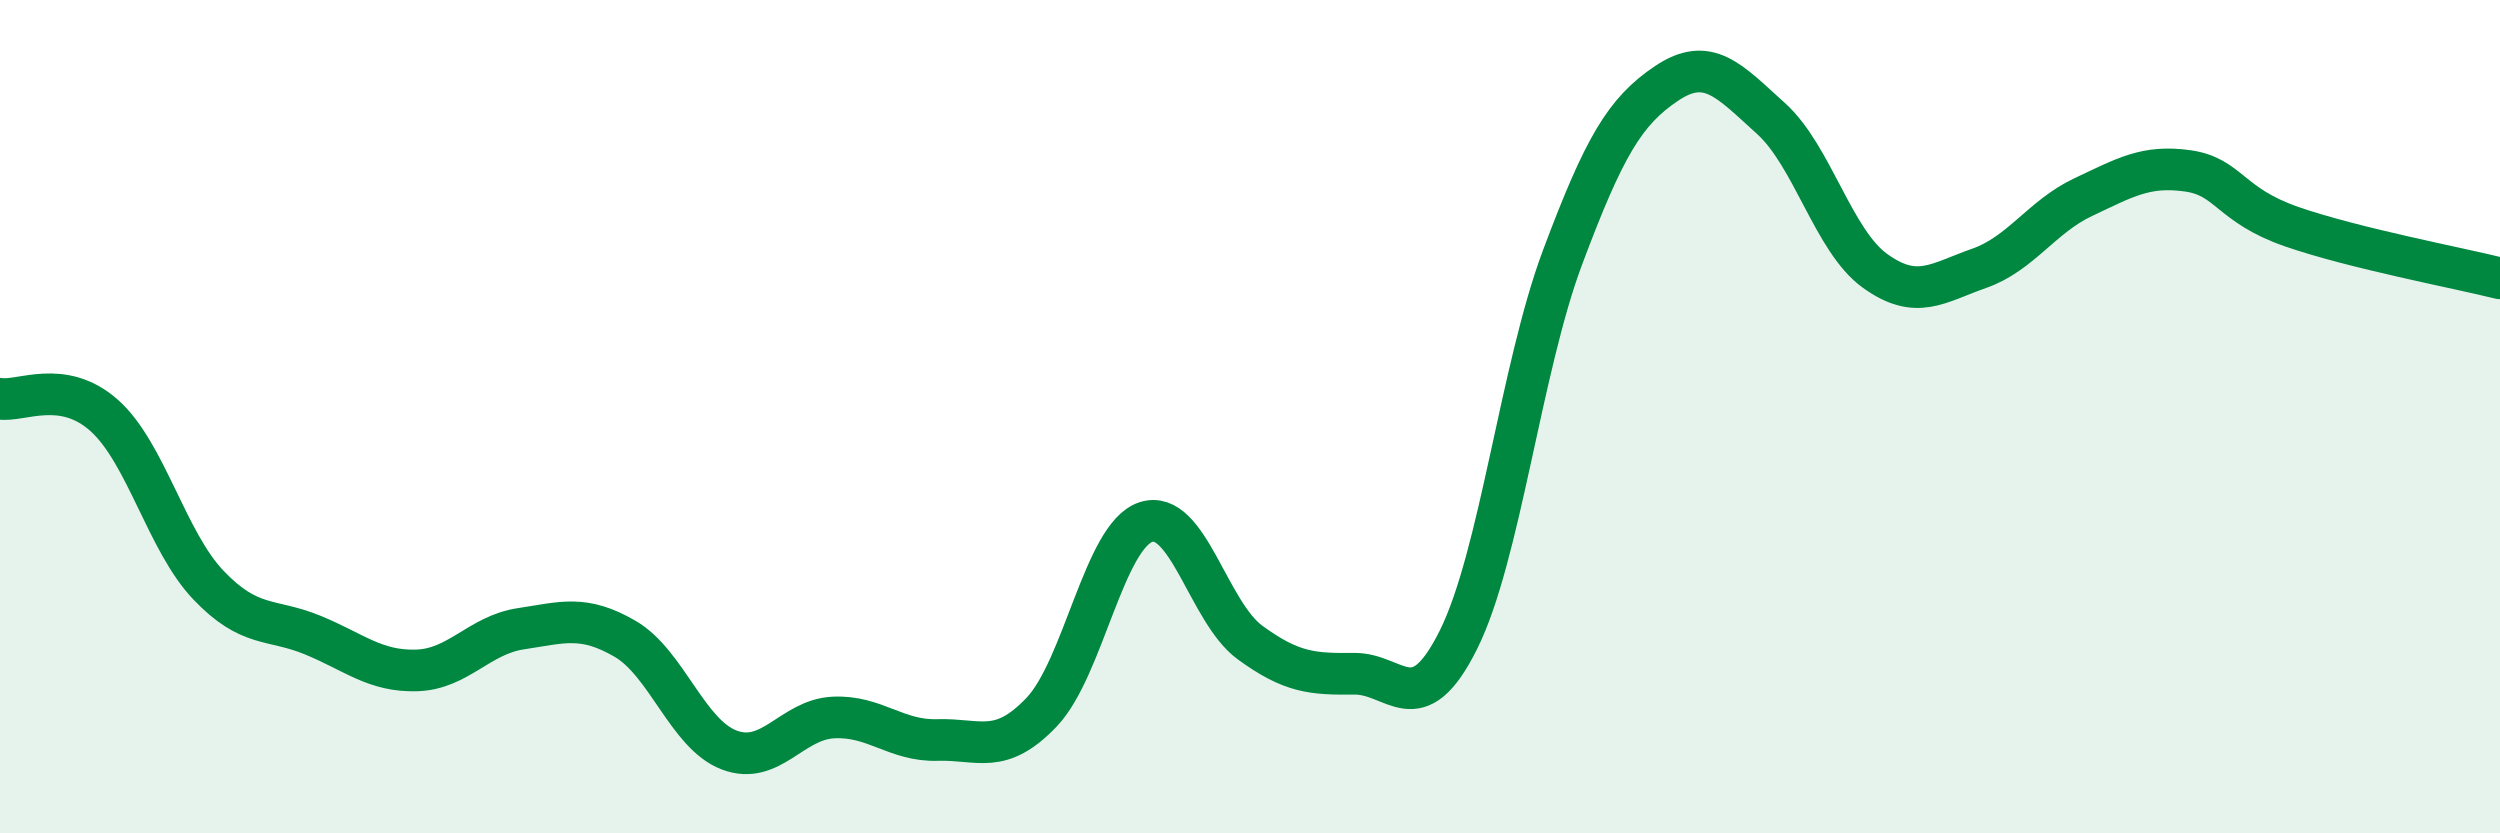
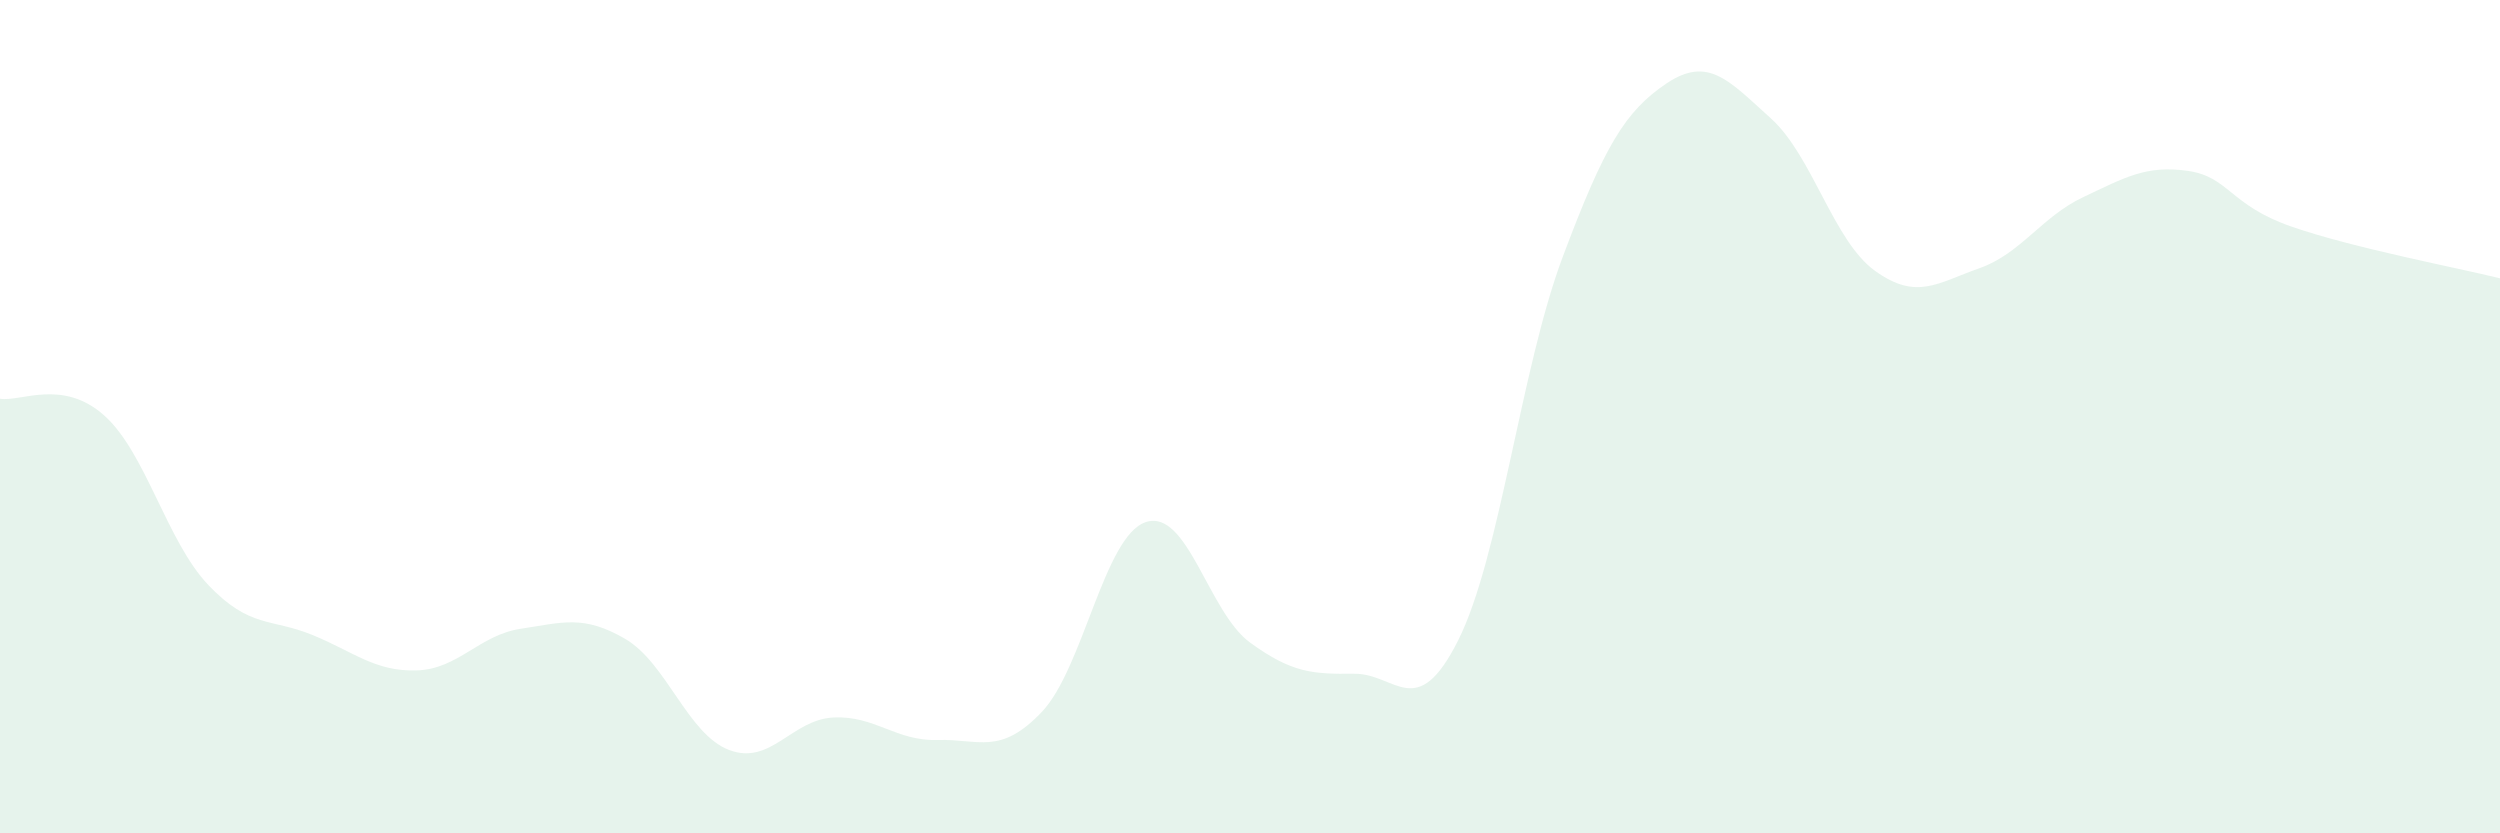
<svg xmlns="http://www.w3.org/2000/svg" width="60" height="20" viewBox="0 0 60 20">
  <path d="M 0,9.57 C 0.5,9.65 1.5,9.08 2.5,9.97 C 3.5,10.86 4,12.99 5,14.04 C 6,15.09 6.5,14.83 7.5,15.24 C 8.5,15.65 9,16.12 10,16.09 C 11,16.06 11.5,15.24 12.5,15.09 C 13.5,14.94 14,14.75 15,15.33 C 16,15.91 16.5,17.62 17.5,18 C 18.5,18.38 19,17.27 20,17.22 C 21,17.17 21.5,17.79 22.5,17.76 C 23.5,17.73 24,18.14 25,17.09 C 26,16.04 26.5,12.86 27.5,12.53 C 28.5,12.2 29,14.69 30,15.42 C 31,16.15 31.5,16.18 32.5,16.17 C 33.5,16.16 34,17.36 35,15.36 C 36,13.36 36.5,8.85 37.5,6.18 C 38.5,3.51 39,2.67 40,2 C 41,1.33 41.5,1.94 42.5,2.84 C 43.5,3.74 44,5.78 45,6.5 C 46,7.22 46.5,6.79 47.5,6.44 C 48.5,6.09 49,5.2 50,4.73 C 51,4.26 51.5,3.96 52.5,4.1 C 53.5,4.24 53.5,4.92 55,5.44 C 56.5,5.96 59,6.43 60,6.68L60 20L0 20Z" fill="#008740" opacity="0.1" stroke-linecap="round" stroke-linejoin="round" />
-   <path d="M 0,9.57 C 0.5,9.65 1.5,9.08 2.5,9.97 C 3.5,10.86 4,12.99 5,14.04 C 6,15.09 6.5,14.83 7.5,15.24 C 8.5,15.65 9,16.12 10,16.09 C 11,16.06 11.5,15.24 12.5,15.09 C 13.5,14.94 14,14.75 15,15.33 C 16,15.91 16.5,17.62 17.5,18 C 18.5,18.38 19,17.27 20,17.22 C 21,17.17 21.5,17.79 22.5,17.76 C 23.5,17.73 24,18.14 25,17.09 C 26,16.04 26.5,12.86 27.5,12.53 C 28.5,12.2 29,14.69 30,15.42 C 31,16.15 31.5,16.18 32.5,16.17 C 33.5,16.16 34,17.36 35,15.36 C 36,13.36 36.5,8.85 37.5,6.18 C 38.5,3.51 39,2.67 40,2 C 41,1.33 41.5,1.94 42.5,2.84 C 43.5,3.74 44,5.78 45,6.5 C 46,7.22 46.5,6.79 47.5,6.44 C 48.5,6.09 49,5.2 50,4.73 C 51,4.26 51.5,3.96 52.5,4.1 C 53.5,4.24 53.5,4.92 55,5.44 C 56.5,5.96 59,6.43 60,6.68" stroke="#008740" stroke-width="1" fill="none" stroke-linecap="round" stroke-linejoin="round" />
</svg>